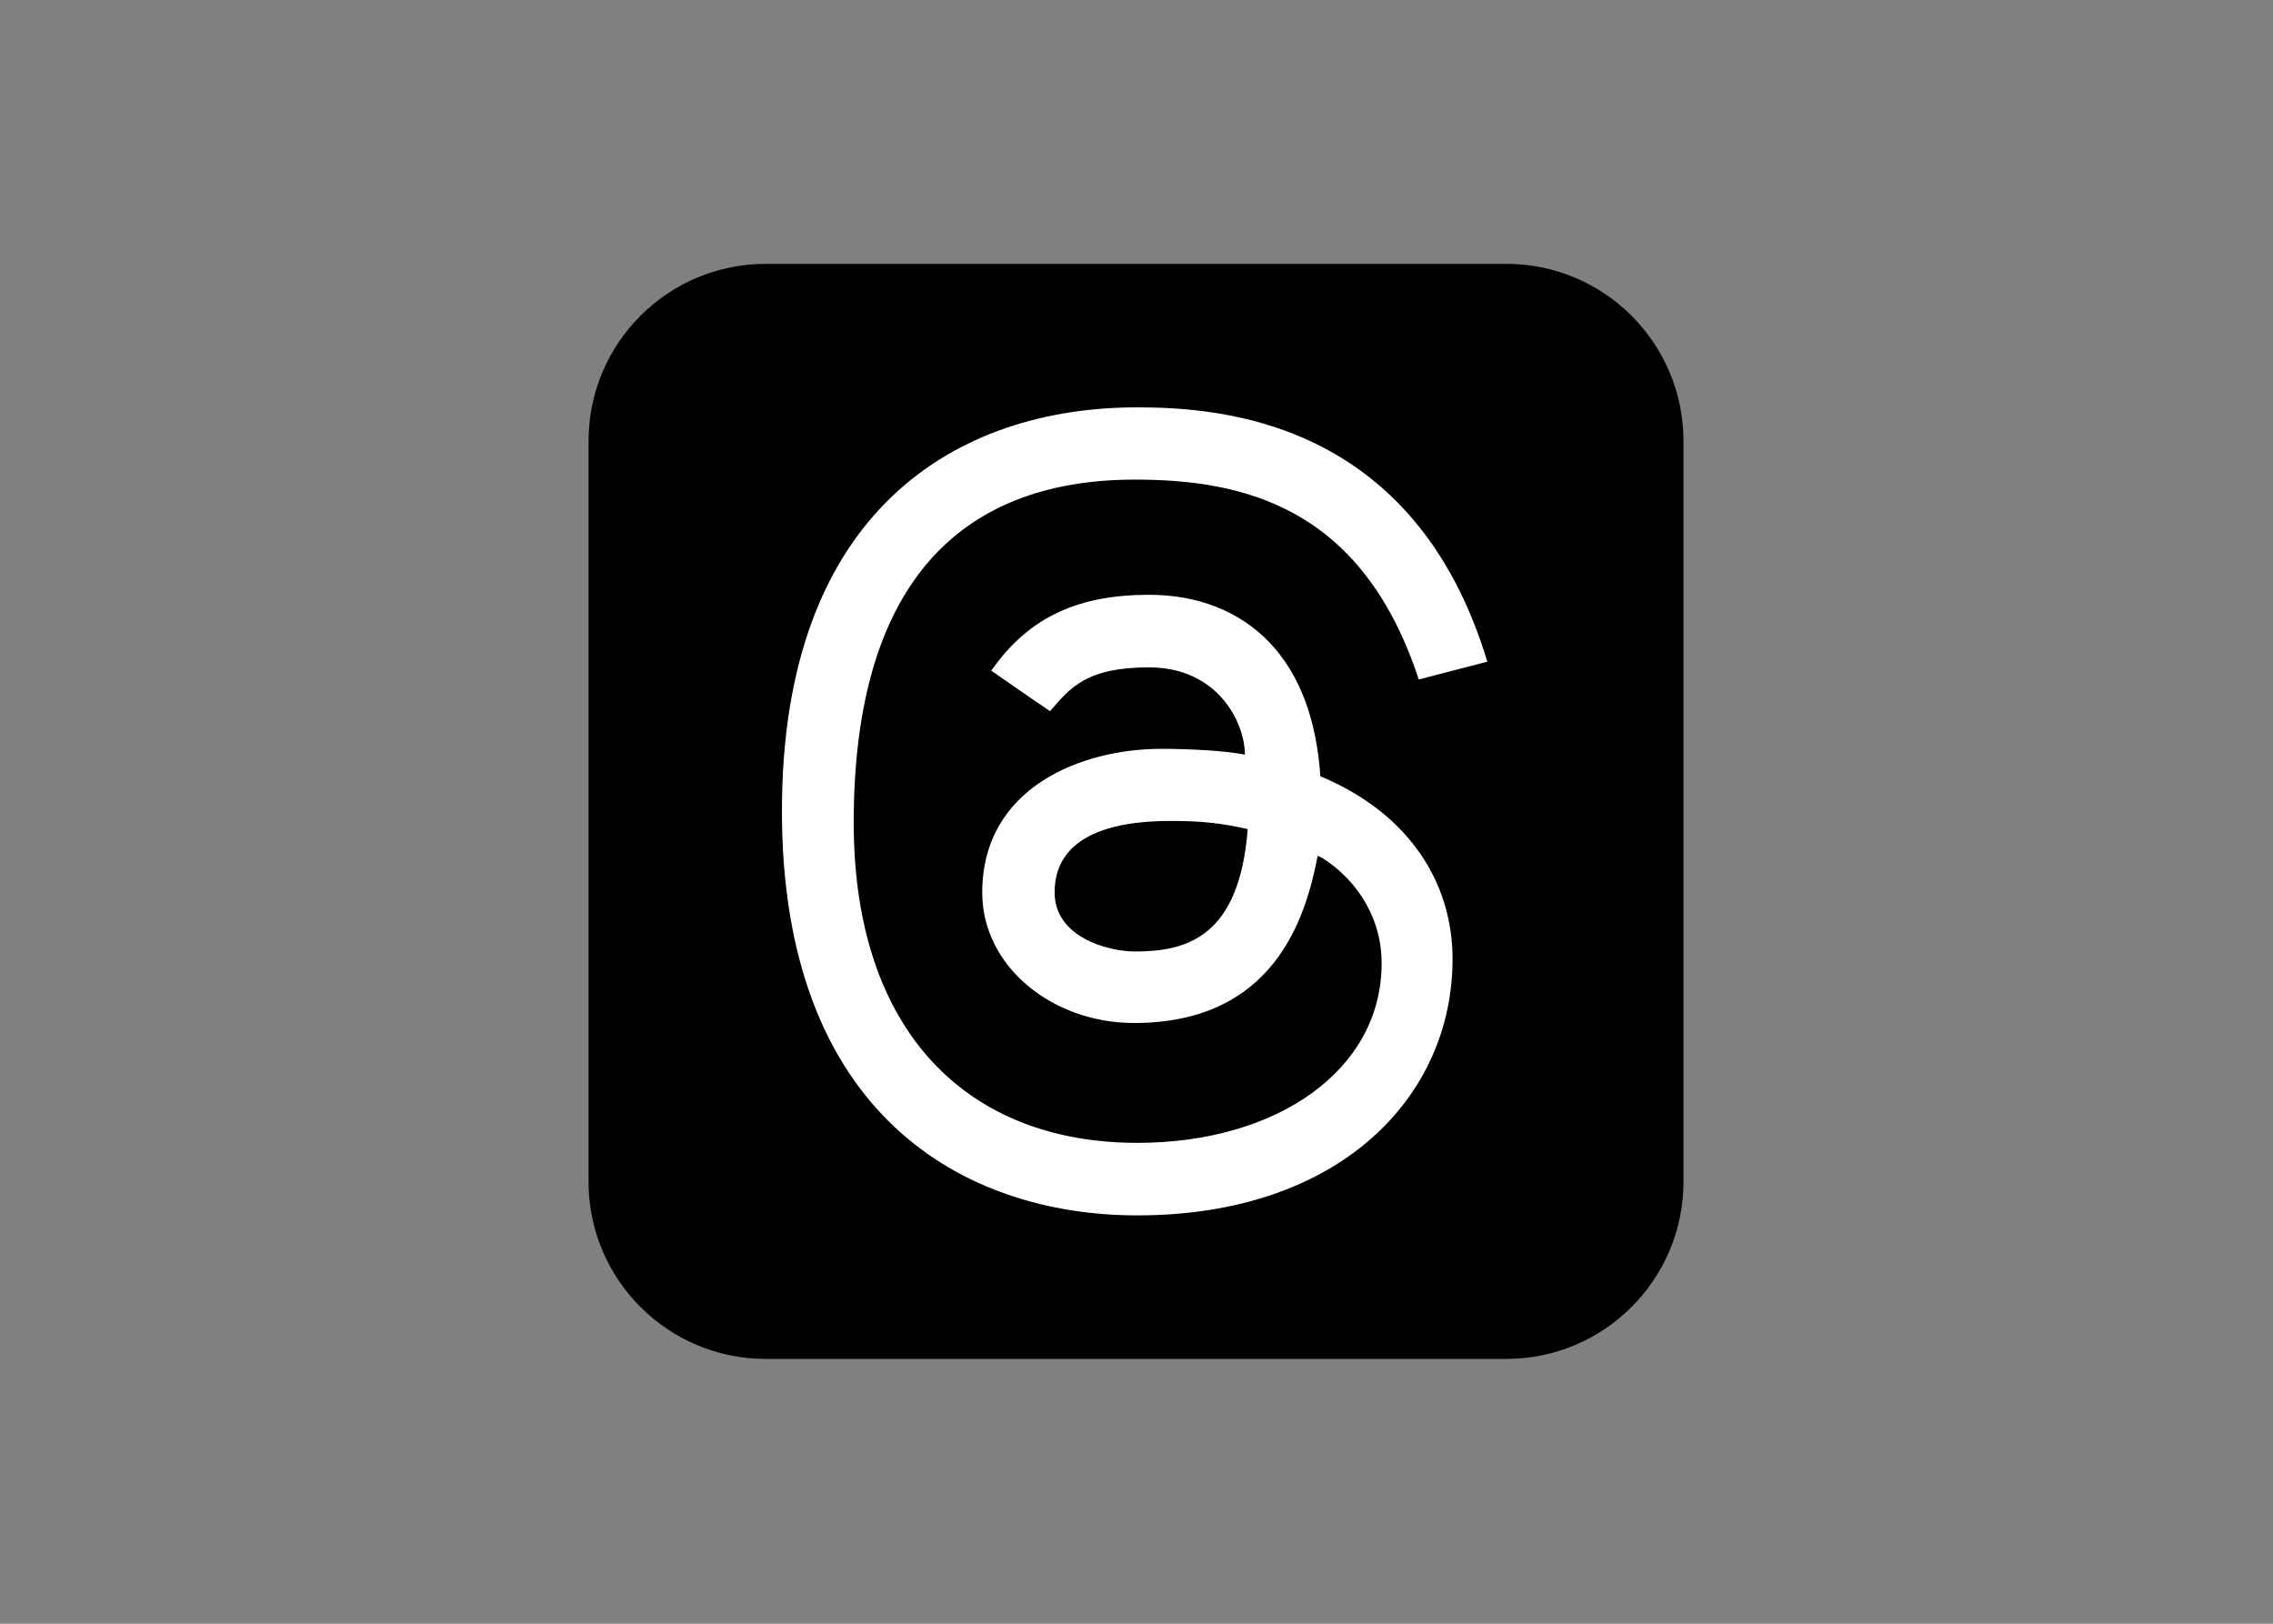
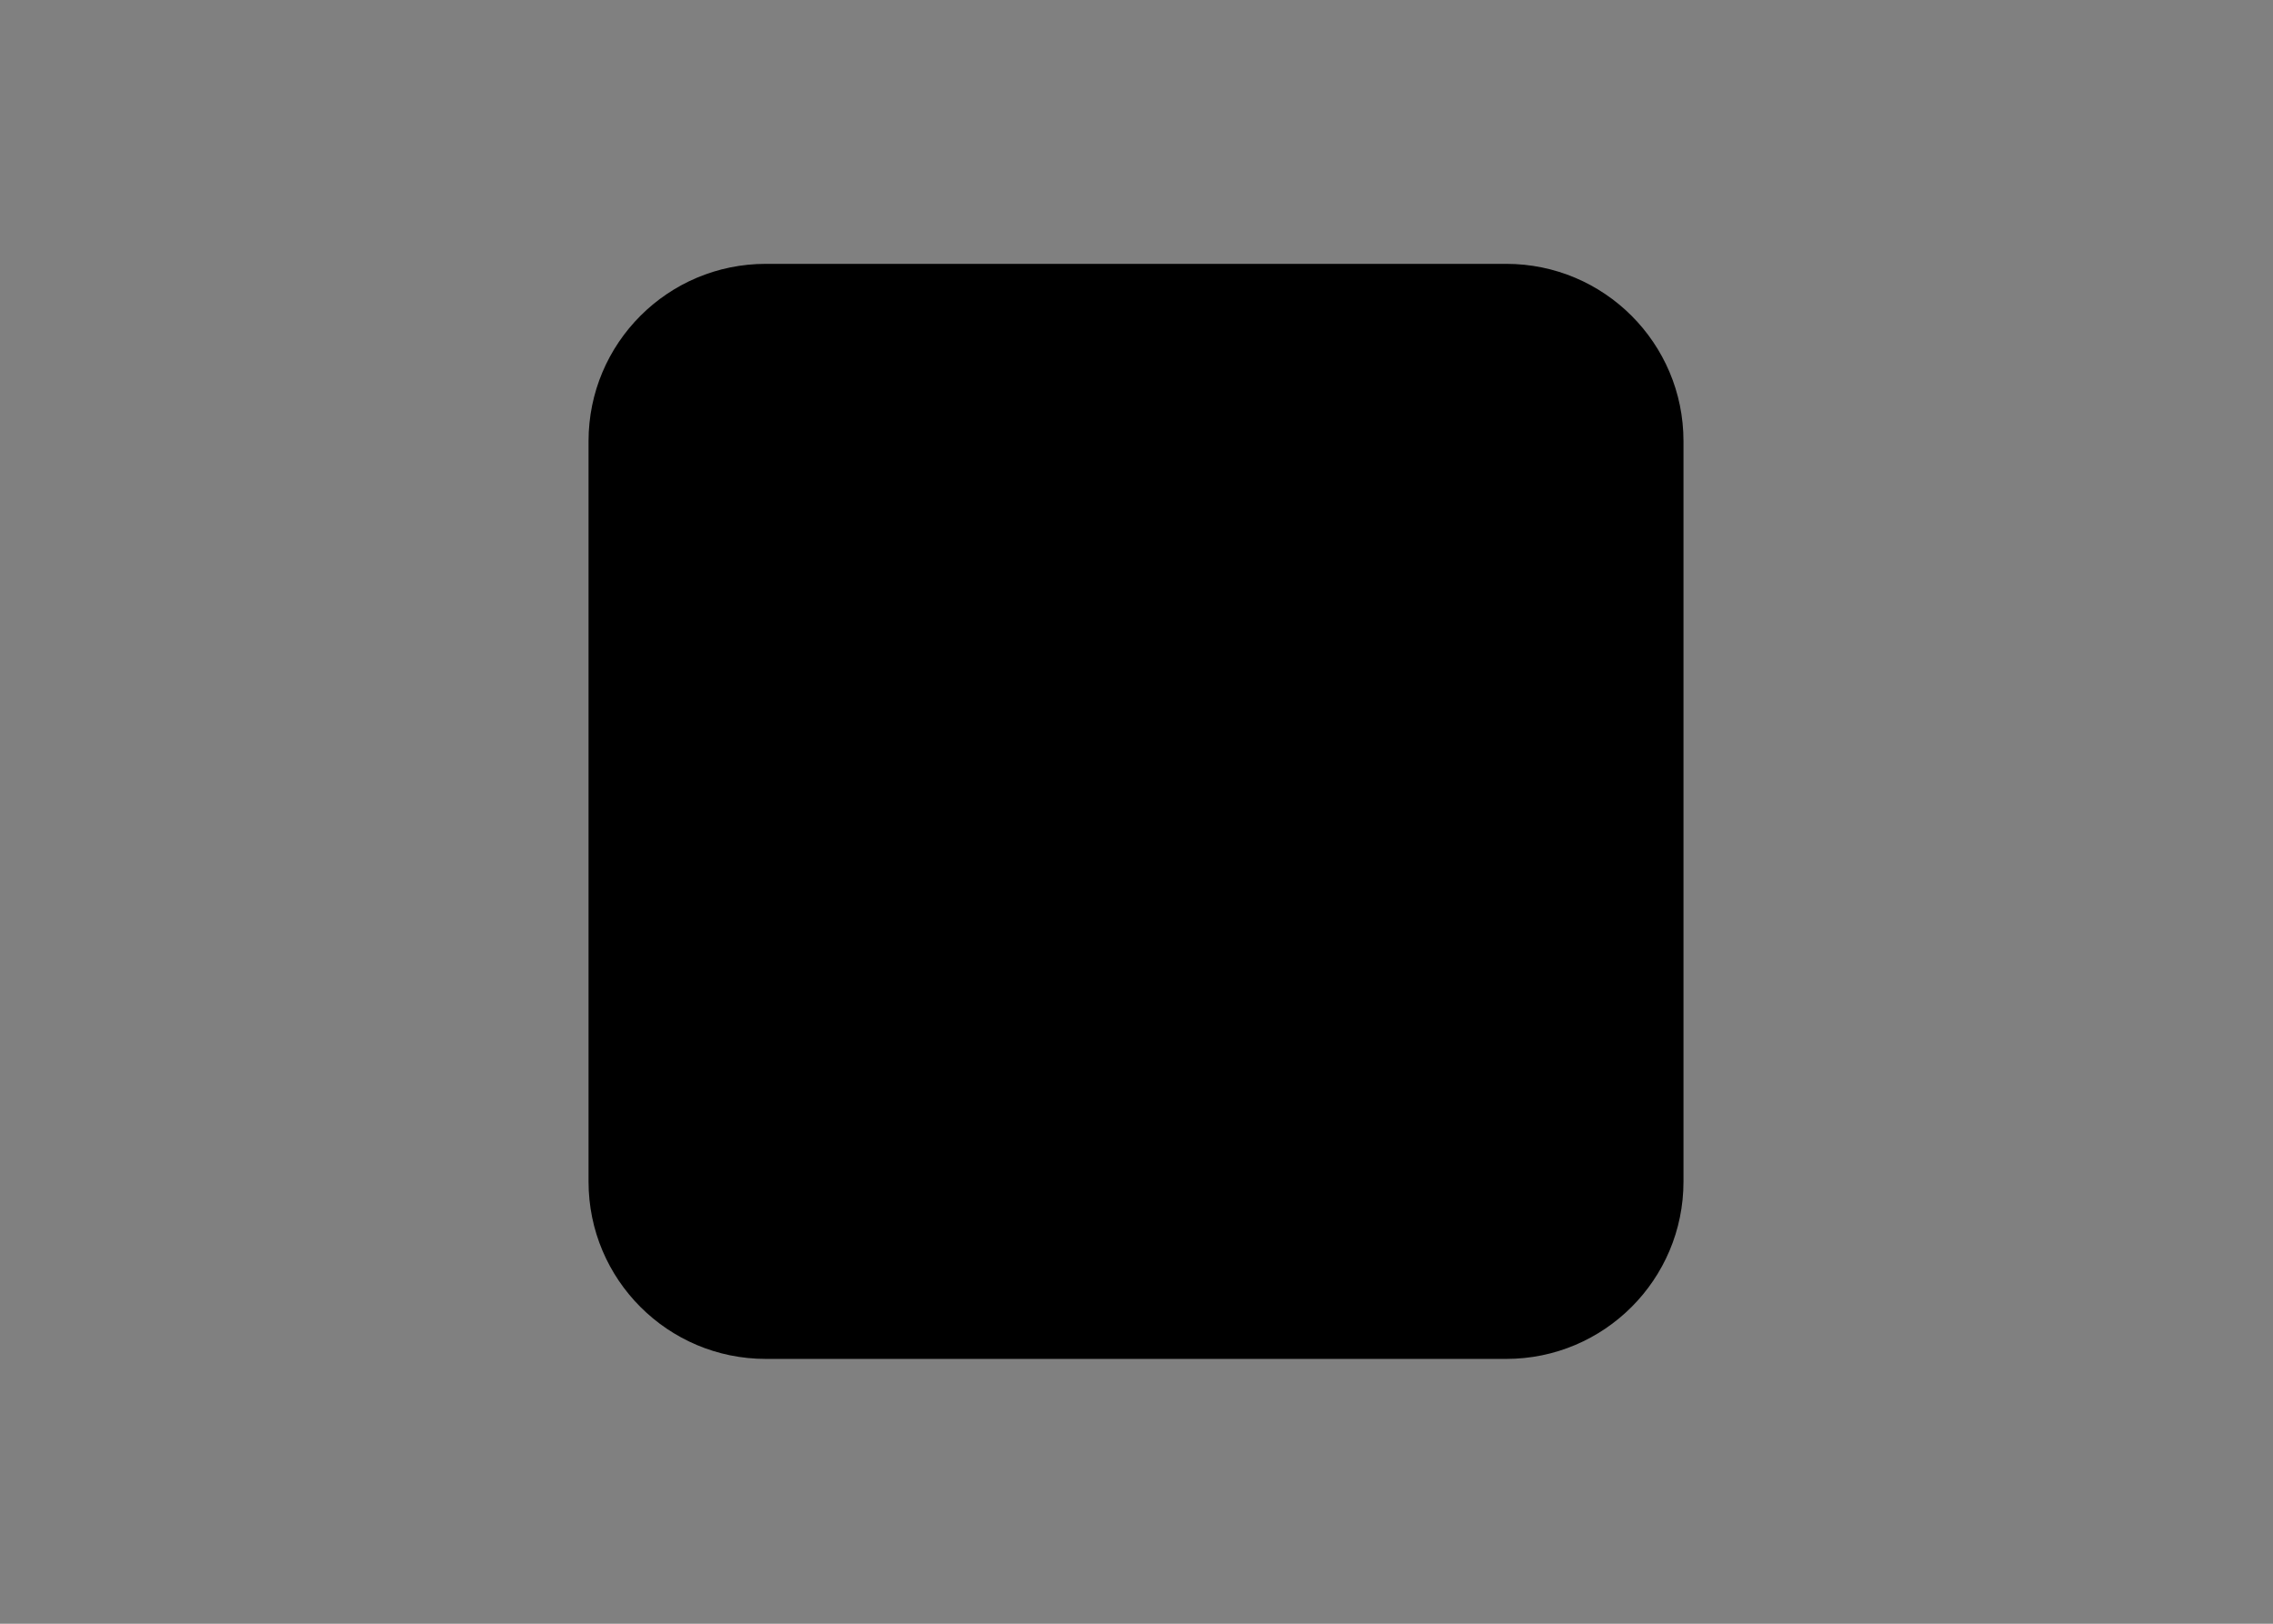
<svg xmlns="http://www.w3.org/2000/svg" clip-rule="evenodd" fill-rule="evenodd" stroke-linejoin="round" stroke-miterlimit="2" viewBox="0 0 560 400">
  <rect x="0" y="0" width="560" height="400" fill="#808080" stroke="none" />
  <g fill-rule="nonzero" transform="matrix(.281 0 0 .281 145 65)">
    <path d="m804.6 960h-649.2c-85.82 0-155.4-69.58-155.4-155.4v-649.2c0-85.82 69.58-155.4 155.4-155.4h649.2c85.82 0 155.4 69.58 155.4 155.4v649.2c0 85.82-69.58 155.4-155.4 155.4z" />
-     <path d="m404.63 392.13c-11.92-7.93-51.53-35.49-51.53-35.49 33.4-47.88 77.46-66.52 138.36-66.52 43.07 0 79.64 14.52 105.75 42 26.12 27.49 41.02 66.8 44.41 117.07 14.48 6.07 27.85 13.22 39.99 21.4 48.96 33 75.92 82.34 75.92 138.91 0 120.23-98.34 224.67-276.35 224.67-152.84 0-311.63-89.11-311.63-354.45 0-263.83 153.81-353.92 311.2-353.92 72.68 0 243.16 10.76 307.27 222.94l-60.12 15.63c-49.57-151.17-153.5-175.23-248.79-175.23-157.52 0-246.62 96.13-246.62 300.65 0 183.38 99.59 280.8 248.71 280.8 122.68 0 214.15-63.9 214.15-157.44 0-63.66-53.37-94.14-56.1-94.14-10.42 54.62-38.36 146.5-161.01 146.5-71.46 0-133.07-49.47-133.07-114.29 0-92.56 87.61-126.06 156.8-126.06 25.91 0 57.18 1.75 73.46 5.07 0-28.21-23.81-76.49-83.96-76.49-55.15-.01-69.14 17.92-86.84 38.39zm105.8 96.25c-90.13 0-101.79 38.51-101.79 62.7 0 38.86 46.07 51.74 70.65 51.74 45.06 0 91.35-12.52 98.63-107.31-22.85-5.14-39.88-7.13-67.49-7.13z" fill="#fff" />
  </g>
</svg>